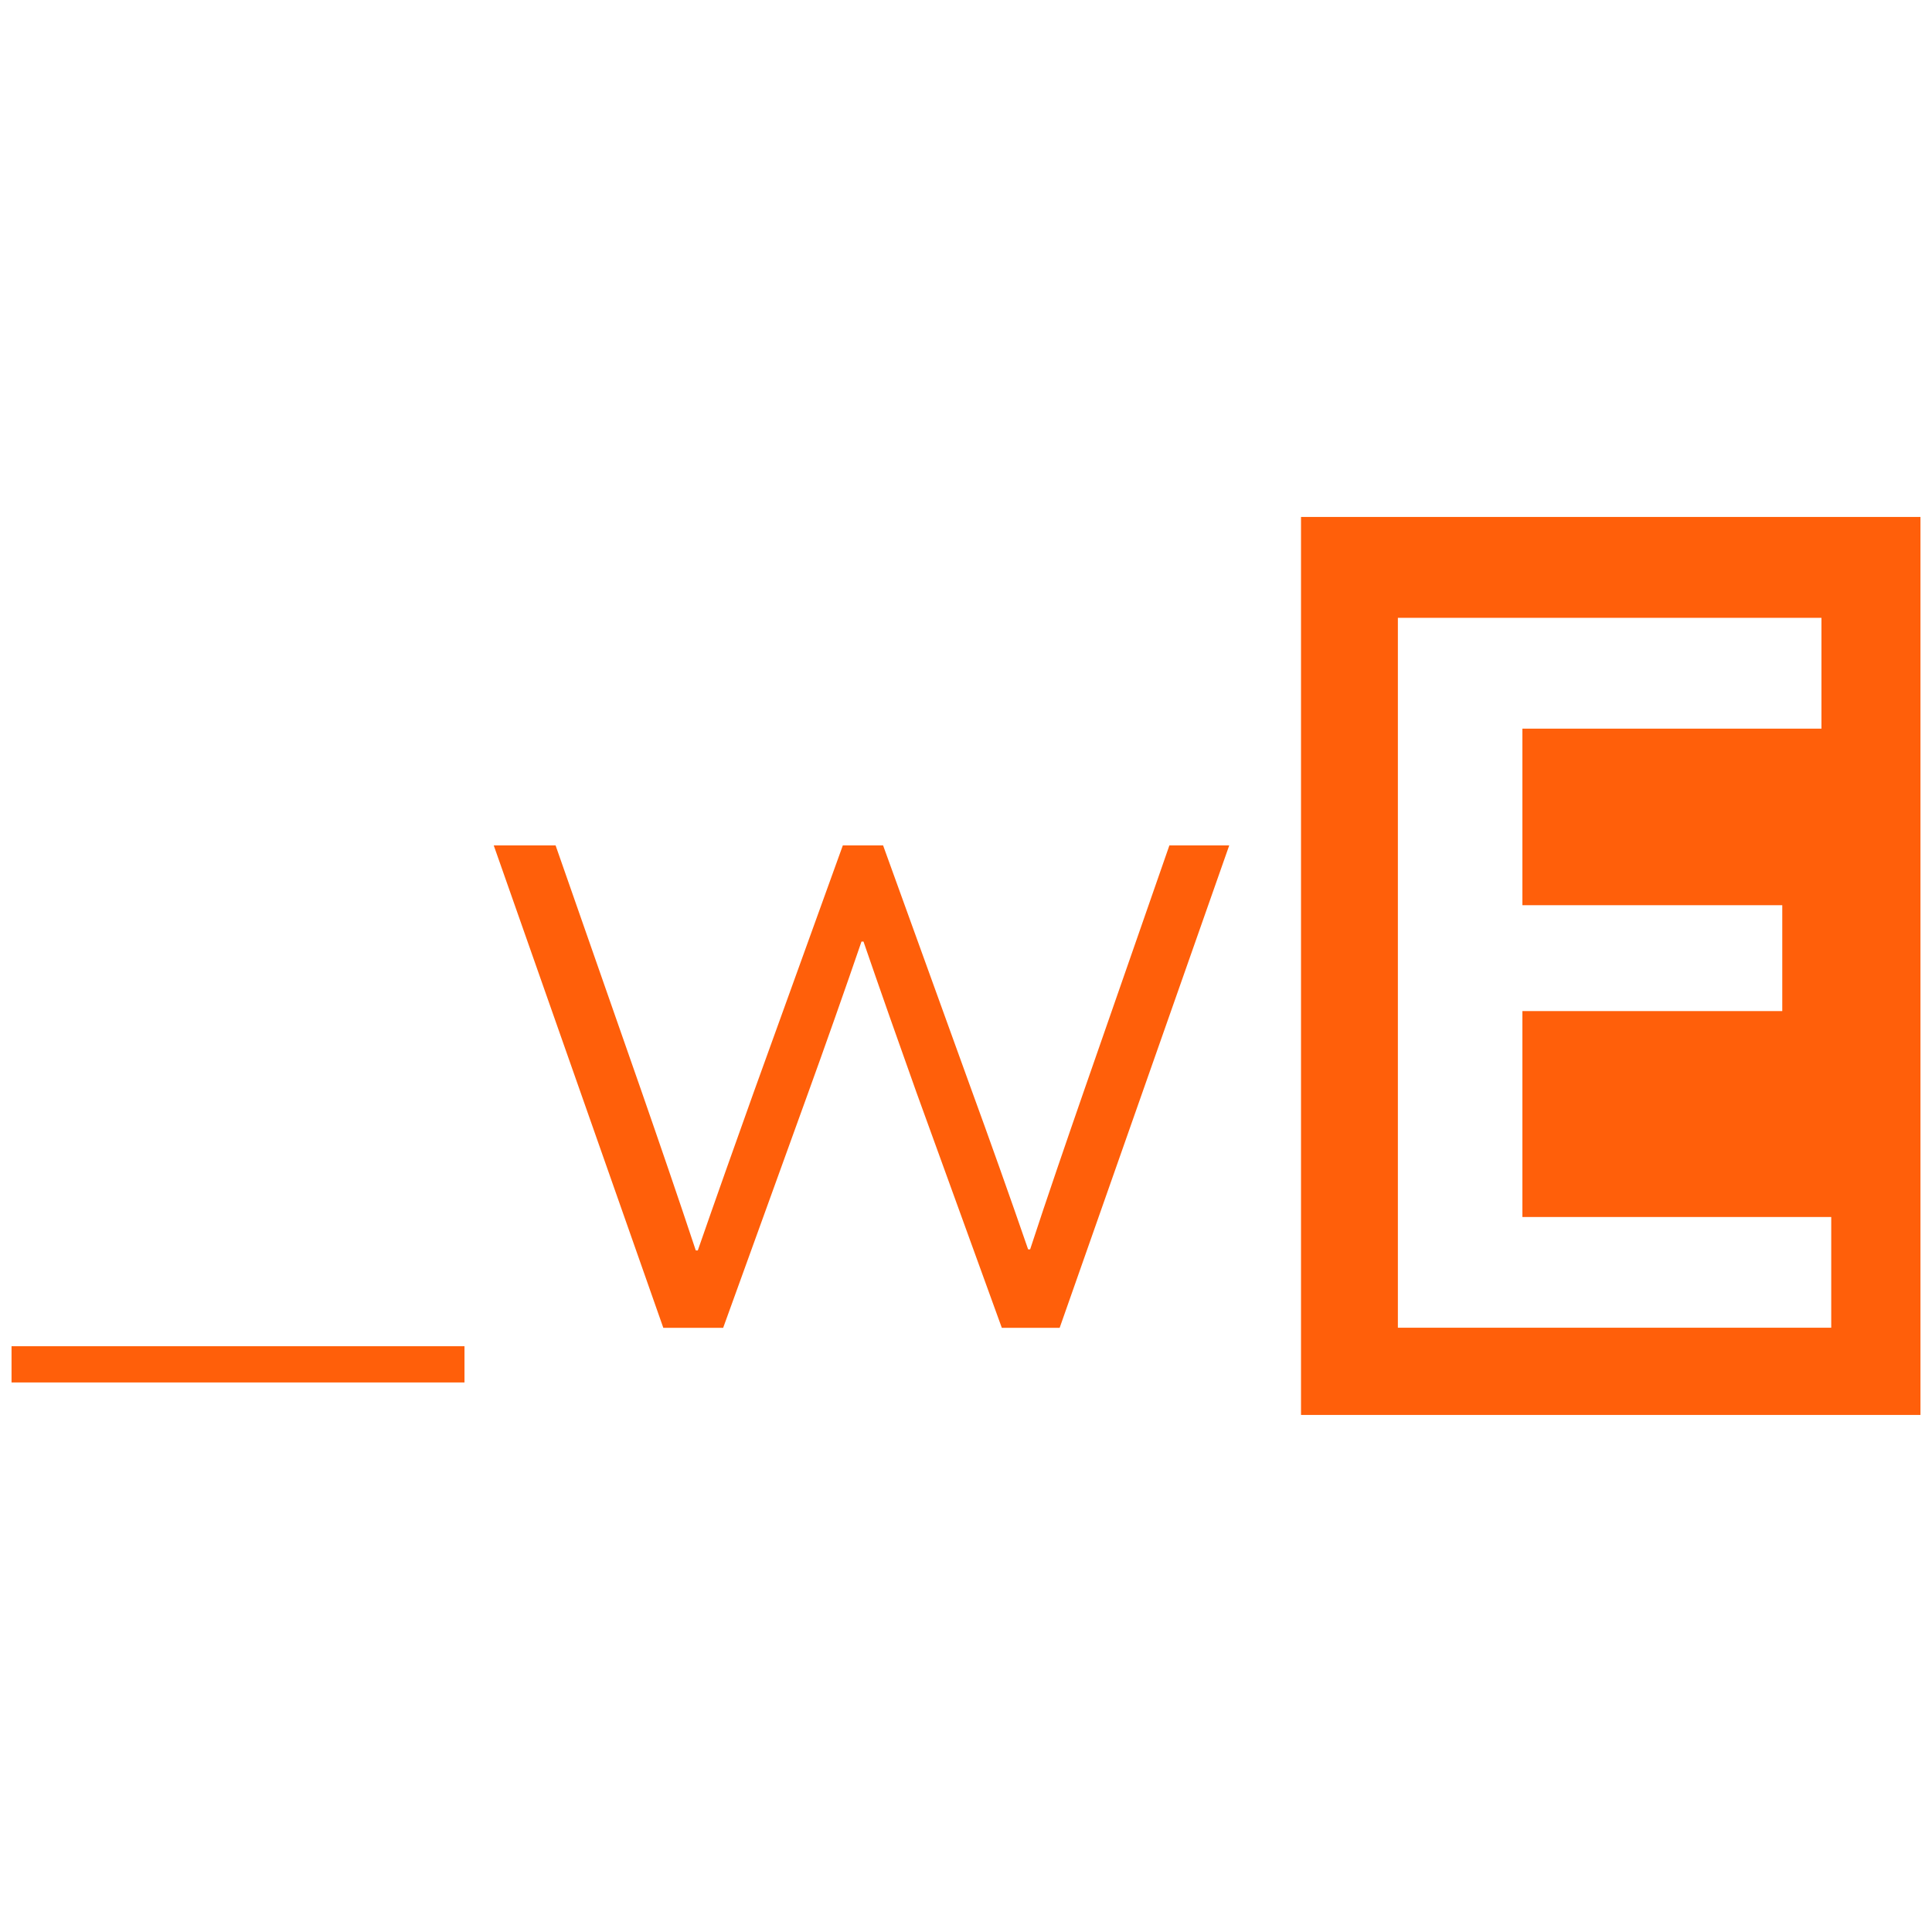
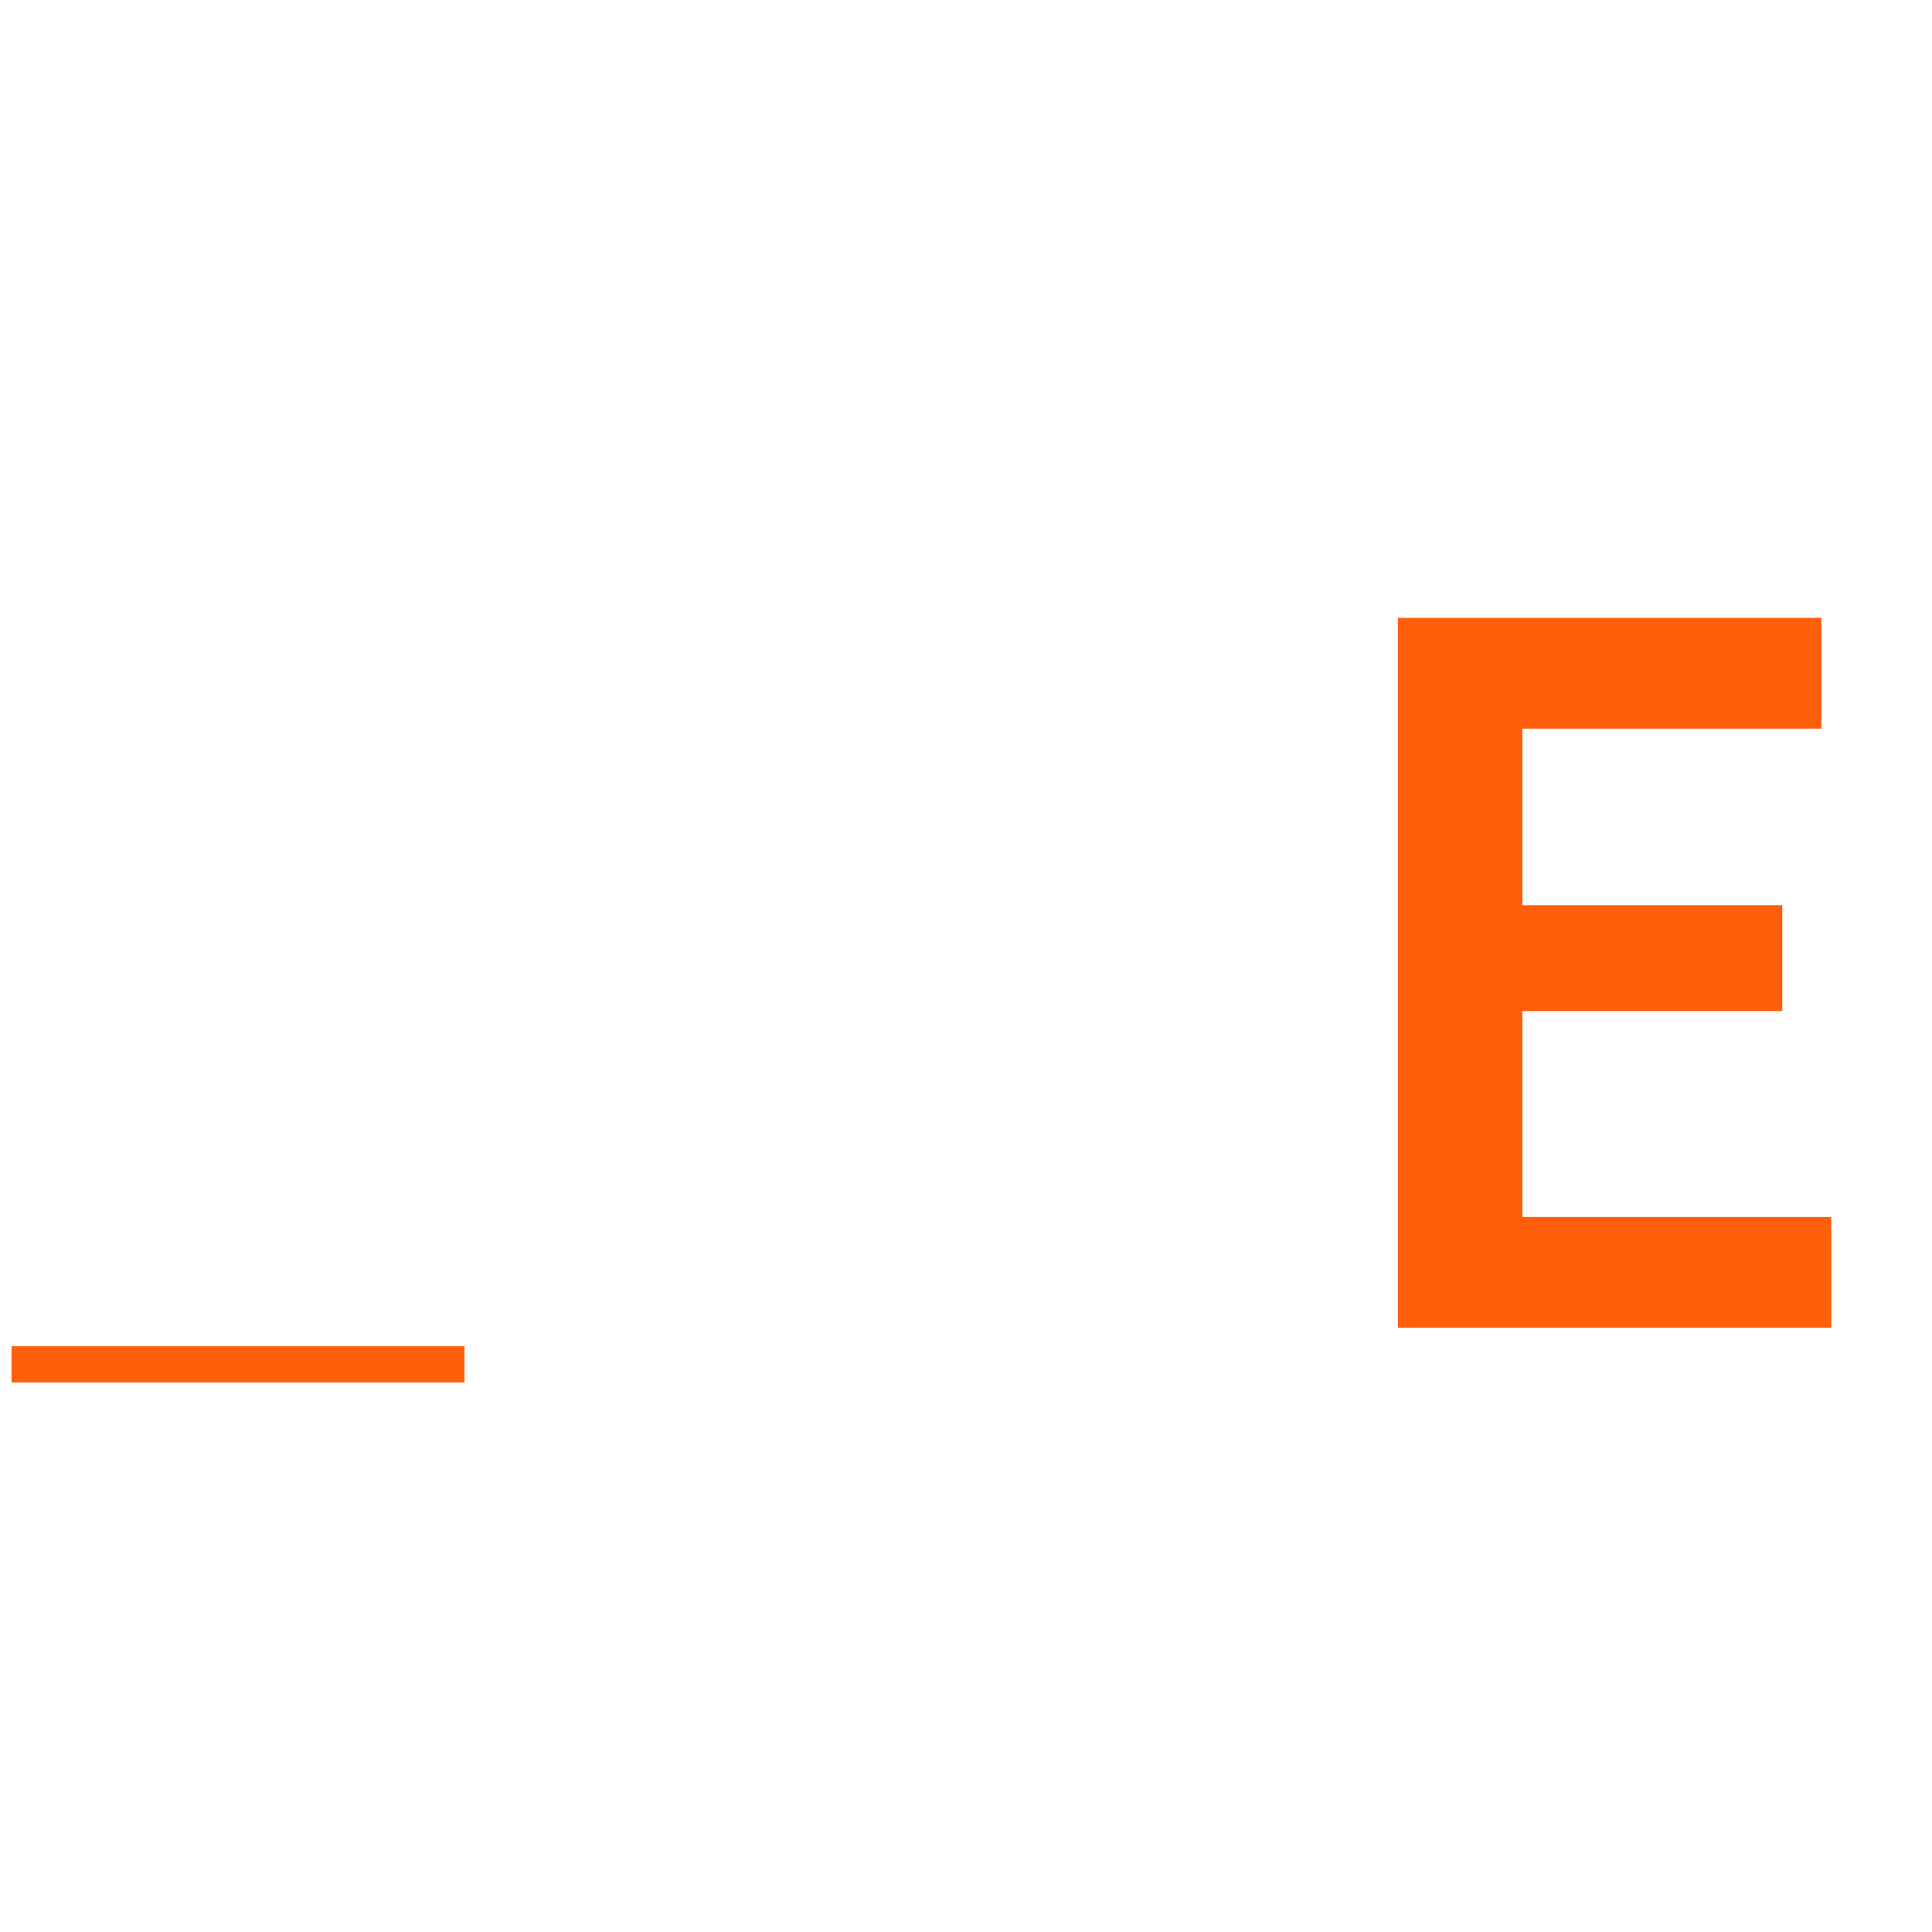
<svg xmlns="http://www.w3.org/2000/svg" id="Layer_1" data-name="Layer 1" width="144" height="144" viewBox="0 0 144 144">
  <defs>
    <style>
      .cls-1 {
        fill: #ff5f0a;
      }
    </style>
  </defs>
  <path class="cls-1" d="m34.62,100.34v2.7H.86v-2.7h33.76Z" />
-   <path class="cls-1" d="m36.81,63.01h4.6l6.36,18.2c1.32,3.8,2.78,8.04,4.09,11.99h.15c1.32-3.8,2.85-8.11,4.16-11.77l6.65-18.42h3l6.5,17.98c1.39,3.8,3,8.33,4.31,12.13h.15c1.24-3.8,2.78-8.26,4.02-11.84l6.36-18.27h4.46l-12.64,35.96h-4.31l-6.36-17.54c-1.1-3.07-2.85-8.04-3.95-11.25h-.15c-1.1,3.22-2.85,8.18-4.02,11.4l-6.29,17.39h-4.46l-12.64-35.96Z" />
-   <path class="cls-1" d="m96.97,38.53v66.93h46.17V38.53h-46.17Zm39.52,60.43h-32.3v-52.91h31.57v8.26h-22.29v13.16h19.37v7.89h-19.37v15.35h23.02v8.26Z" />
+   <path class="cls-1" d="m96.97,38.53v66.93V38.53h-46.17Zm39.52,60.43h-32.3v-52.91h31.57v8.26h-22.29v13.16h19.37v7.89h-19.37v15.35h23.02v8.26Z" />
</svg>